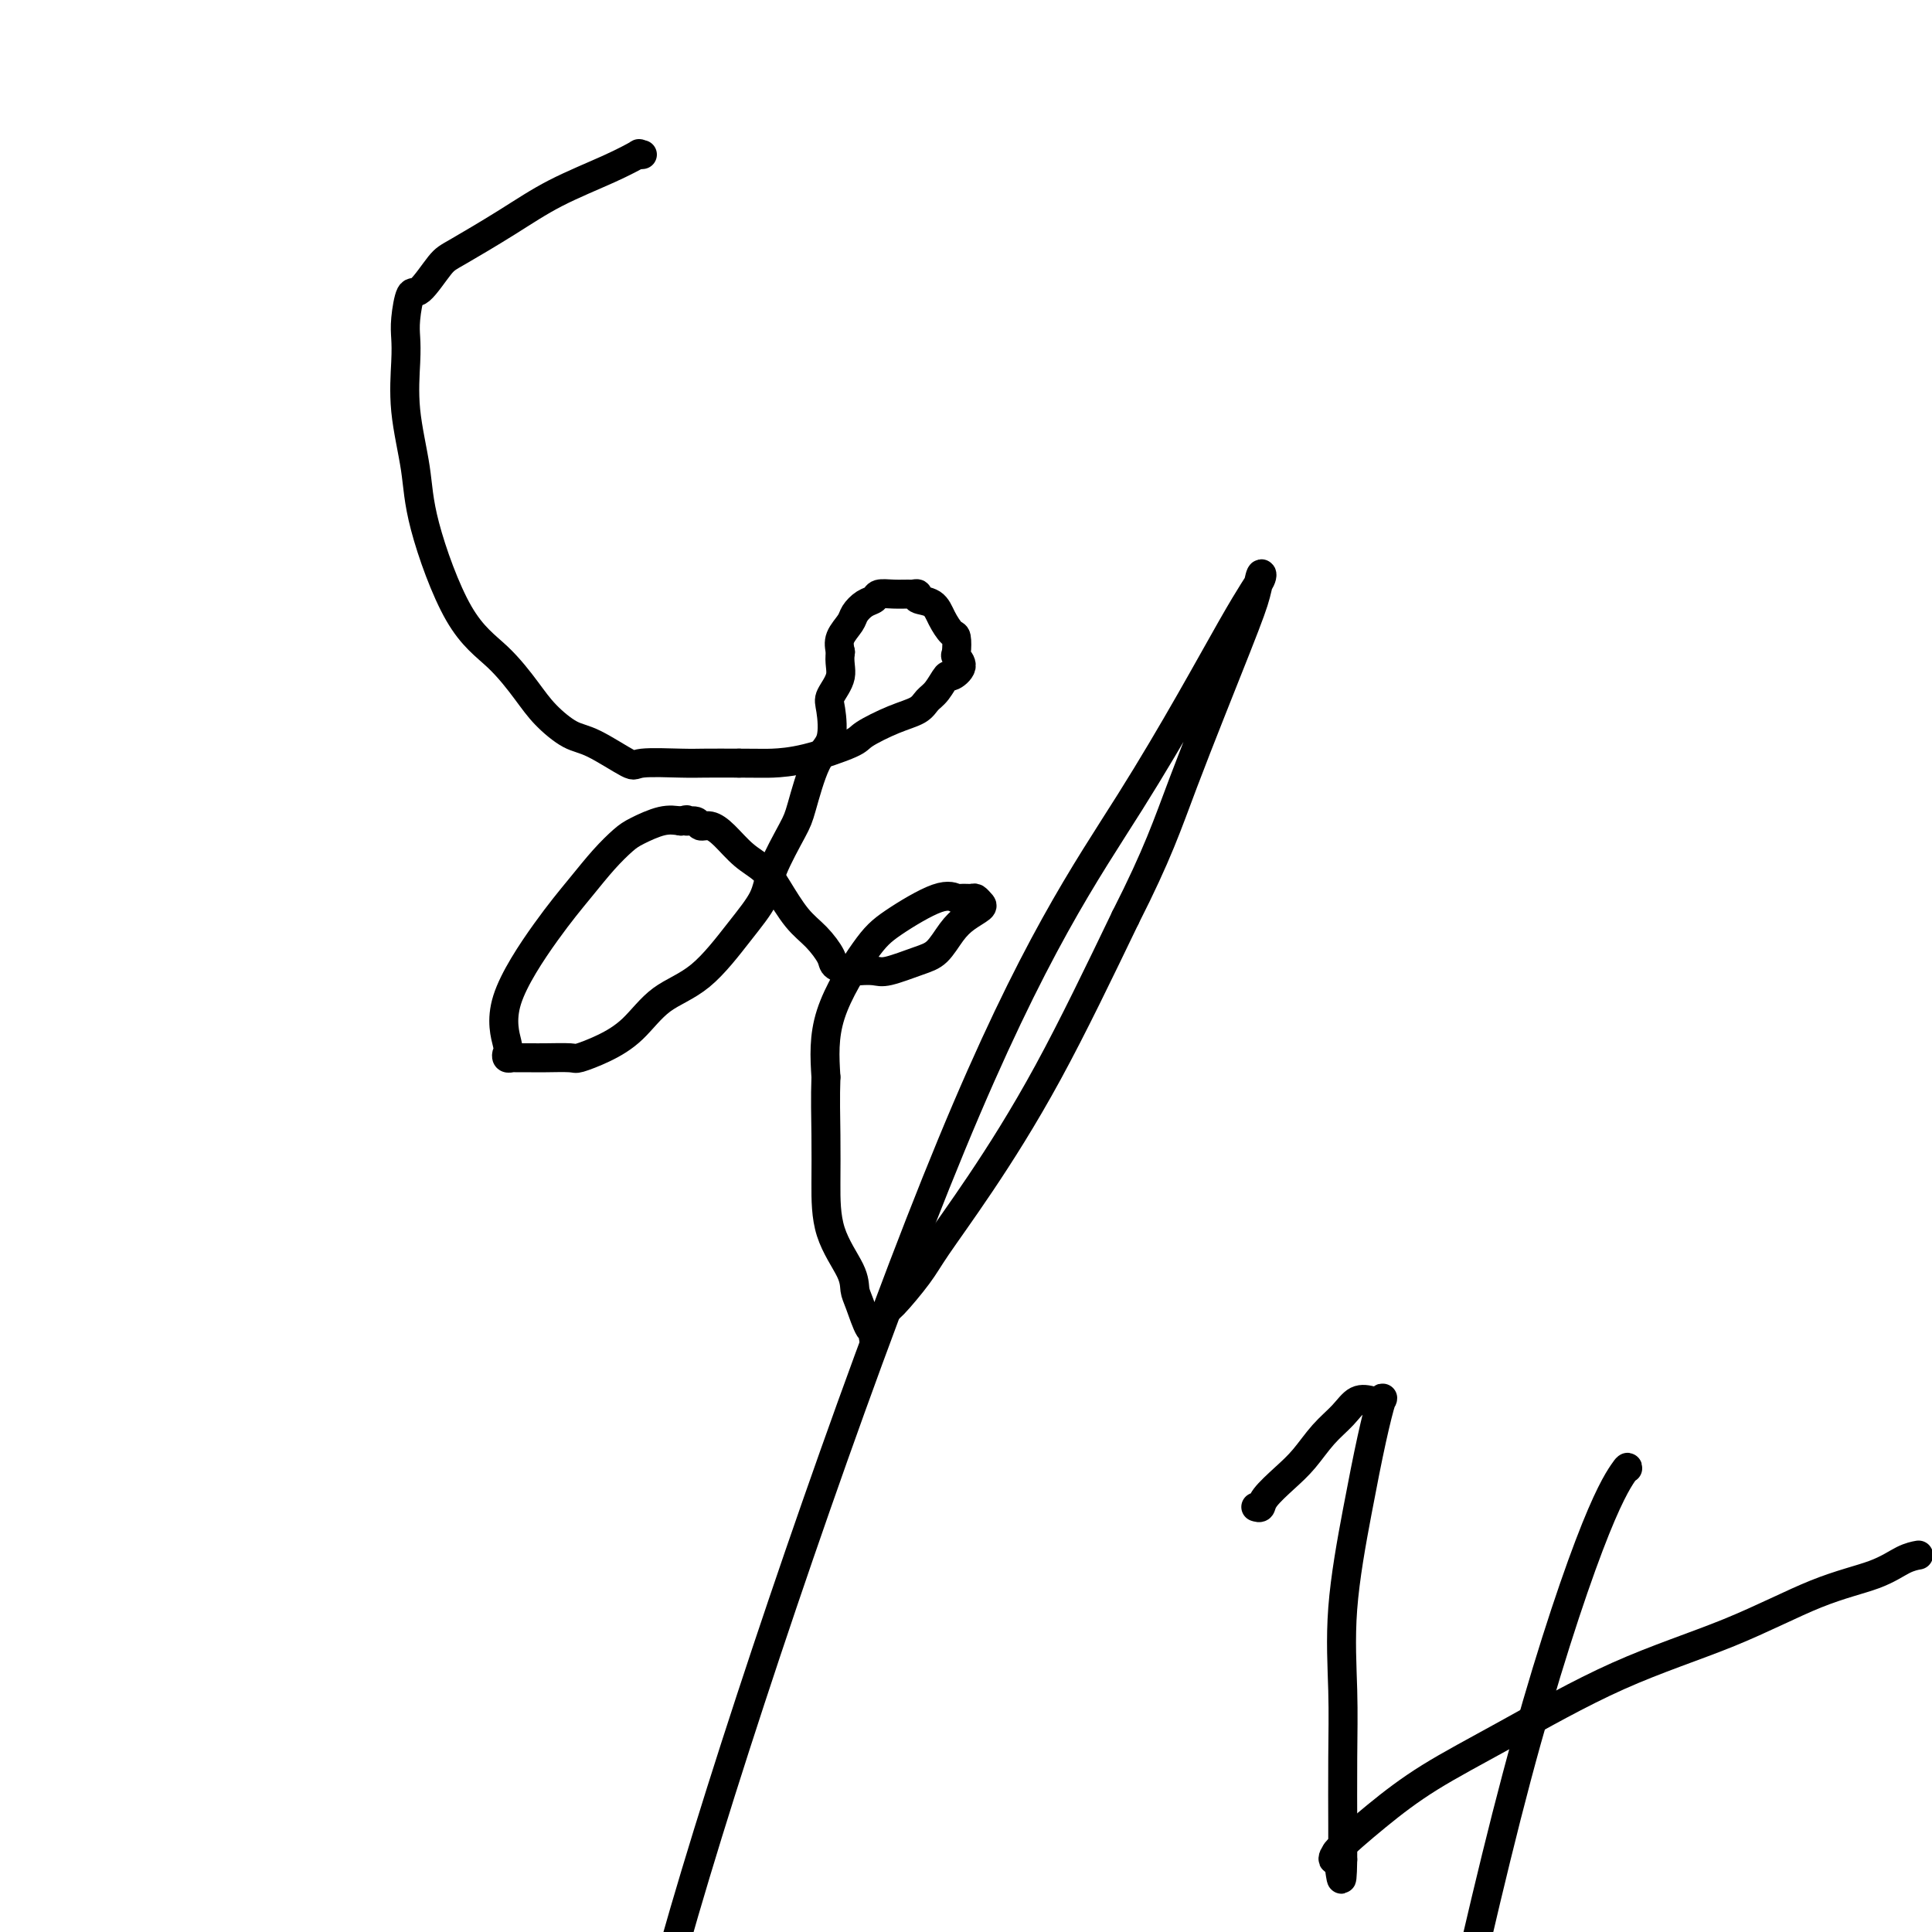
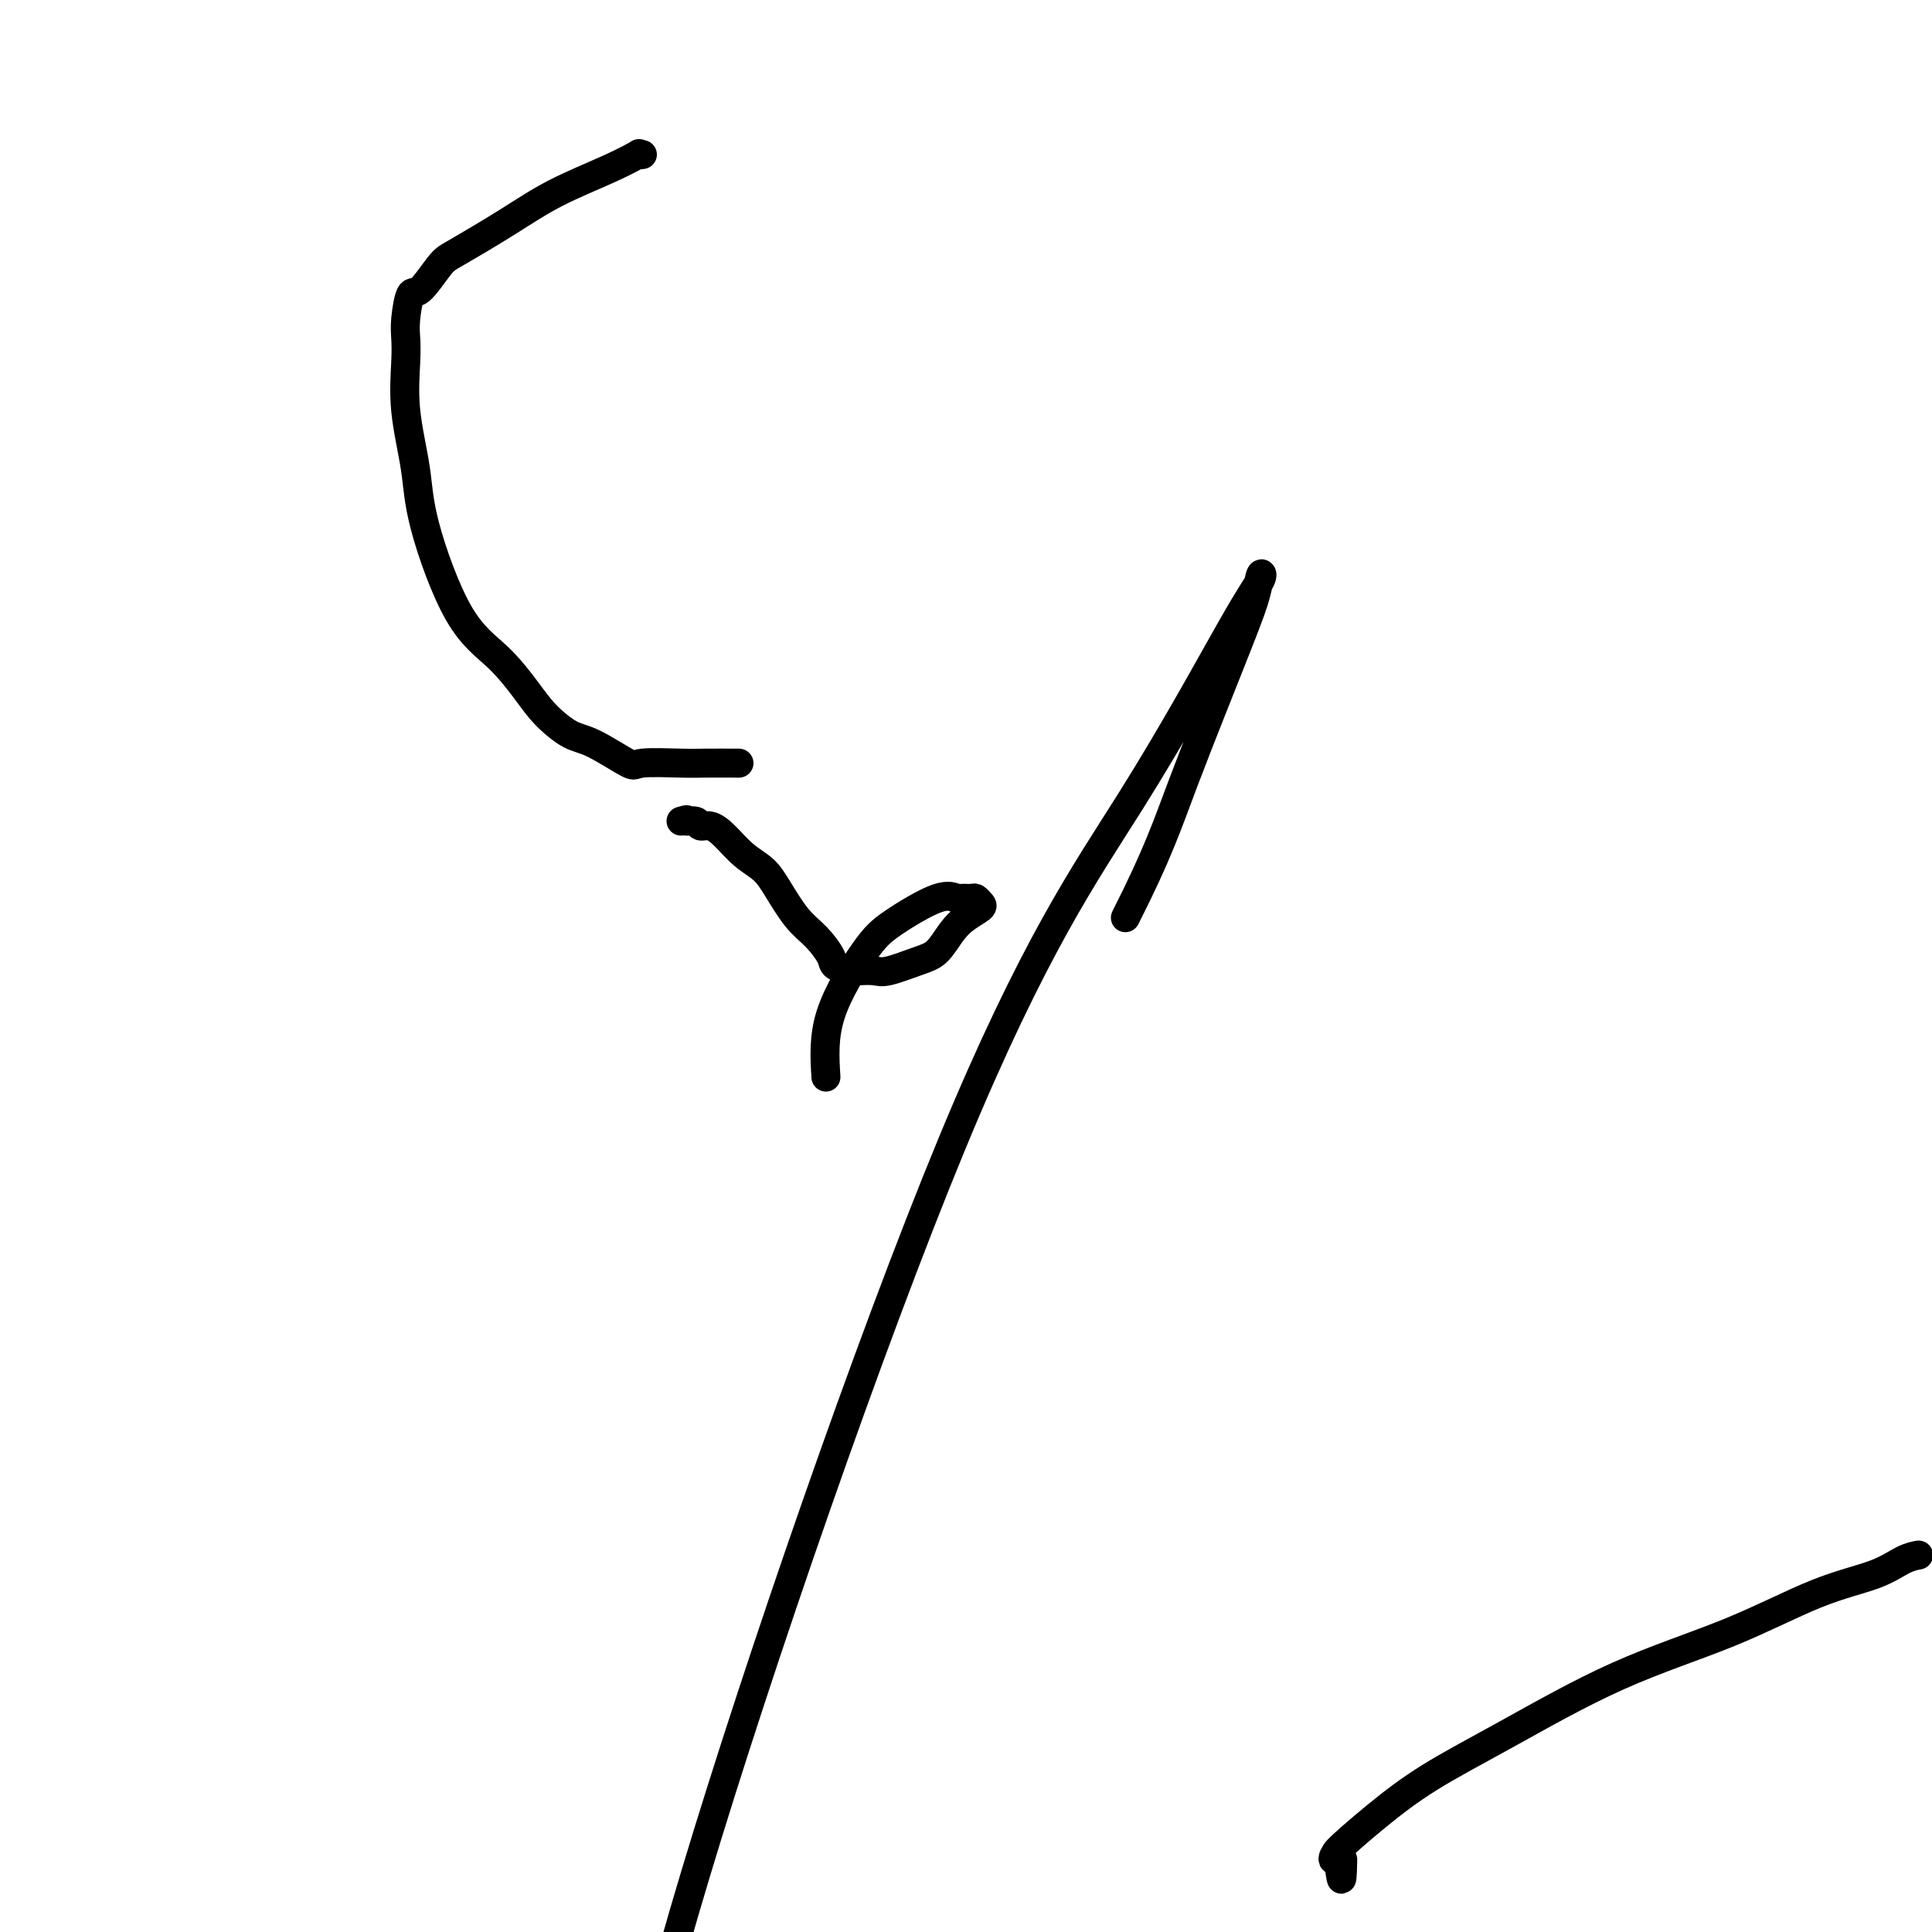
<svg xmlns="http://www.w3.org/2000/svg" viewBox="0 0 400 400" version="1.1">
  <g fill="none" stroke="#000000" stroke-width="6" stroke-linecap="round" stroke-linejoin="round">
    <path d="M133,32c-0.532,0.060 -1.063,0.120 -1,0c0.063,-0.120 0.722,-0.421 0,0c-0.722,0.421 -2.824,1.565 -6,3c-3.176,1.435 -7.425,3.160 -11,5c-3.575,1.840 -6.477,3.795 -10,6c-3.523,2.205 -7.666,4.659 -10,6c-2.334,1.341 -2.860,1.569 -4,3c-1.140,1.431 -2.893,4.065 -4,5c-1.107,0.935 -1.566,0.169 -2,1c-0.434,0.831 -0.841,3.258 -1,5c-0.159,1.742 -0.068,2.800 0,4c0.068,1.200 0.115,2.542 0,5c-0.115,2.458 -0.392,6.030 0,10c0.392,3.970 1.452,8.336 2,12c0.548,3.664 0.585,6.625 2,12c1.415,5.375 4.209,13.163 7,18c2.791,4.837 5.579,6.721 8,9c2.421,2.279 4.474,4.951 6,7c1.526,2.049 2.525,3.473 4,5c1.475,1.527 3.427,3.155 5,4c1.573,0.845 2.767,0.906 5,2c2.233,1.094 5.504,3.221 7,4c1.496,0.779 1.215,0.209 3,0c1.785,-0.209 5.634,-0.056 8,0c2.366,0.056 3.247,0.016 5,0c1.753,-0.016 4.376,-0.008 7,0" />
-     <path d="M153,158c4.858,0.018 5.502,0.062 7,0c1.498,-0.062 3.851,-0.229 7,-1c3.149,-0.771 7.095,-2.146 9,-3c1.905,-0.854 1.770,-1.186 3,-2c1.230,-0.814 3.825,-2.111 6,-3c2.175,-0.889 3.929,-1.371 5,-2c1.071,-0.629 1.458,-1.403 2,-2c0.542,-0.597 1.238,-1.015 2,-2c0.762,-0.985 1.591,-2.538 2,-3c0.409,-0.462 0.397,0.167 1,0c0.603,-0.167 1.820,-1.128 2,-2c0.180,-0.872 -0.676,-1.654 -1,-2c-0.324,-0.346 -0.116,-0.257 0,-1c0.116,-0.743 0.139,-2.317 0,-3c-0.139,-0.683 -0.439,-0.474 -1,-1c-0.561,-0.526 -1.383,-1.787 -2,-3c-0.617,-1.213 -1.028,-2.378 -2,-3c-0.972,-0.622 -2.503,-0.702 -3,-1c-0.497,-0.298 0.042,-0.813 0,-1c-0.042,-0.187 -0.665,-0.047 -1,0c-0.335,0.047 -0.383,0.001 -1,0c-0.617,-0.001 -1.805,0.044 -3,0c-1.195,-0.044 -2.399,-0.179 -3,0c-0.601,0.179 -0.599,0.670 -1,1c-0.401,0.330 -1.204,0.500 -2,1c-0.796,0.500 -1.584,1.330 -2,2c-0.416,0.670 -0.458,1.180 -1,2c-0.542,0.820 -1.583,1.948 -2,3c-0.417,1.052 -0.208,2.026 0,3" />
-     <path d="M174,135c-0.345,2.153 0.291,3.536 0,5c-0.291,1.464 -1.510,3.008 -2,4c-0.490,0.992 -0.250,1.433 0,3c0.250,1.567 0.512,4.259 0,6c-0.512,1.741 -1.798,2.529 -3,5c-1.202,2.471 -2.321,6.624 -3,9c-0.679,2.376 -0.920,2.975 -2,5c-1.080,2.025 -3.001,5.477 -4,8c-0.999,2.523 -1.077,4.117 -2,6c-0.923,1.883 -2.692,4.055 -5,7c-2.308,2.945 -5.154,6.663 -8,9c-2.846,2.337 -5.690,3.291 -8,5c-2.310,1.709 -4.086,4.171 -6,6c-1.914,1.829 -3.968,3.026 -6,4c-2.032,0.974 -4.044,1.725 -5,2c-0.956,0.275 -0.858,0.073 -2,0c-1.142,-0.073 -3.525,-0.019 -5,0c-1.475,0.019 -2.042,0.002 -3,0c-0.958,-0.002 -2.308,0.012 -3,0c-0.692,-0.012 -0.728,-0.049 -1,0c-0.272,0.049 -0.781,0.186 -1,0c-0.219,-0.186 -0.149,-0.694 0,-1c0.149,-0.306 0.377,-0.409 0,-2c-0.377,-1.591 -1.360,-4.671 0,-9c1.360,-4.329 5.061,-9.908 8,-14c2.939,-4.092 5.115,-6.698 7,-9c1.885,-2.302 3.480,-4.302 5,-6c1.520,-1.698 2.964,-3.094 4,-4c1.036,-0.906 1.664,-1.321 3,-2c1.336,-0.679 3.382,-1.623 5,-2c1.618,-0.377 2.809,-0.189 4,0" />
    <path d="M141,170c1.972,-0.601 0.901,-0.104 1,0c0.099,0.104 1.369,-0.184 2,0c0.631,0.184 0.623,0.839 1,1c0.377,0.161 1.139,-0.171 2,0c0.861,0.171 1.822,0.846 3,2c1.178,1.154 2.573,2.786 4,4c1.427,1.214 2.887,2.009 4,3c1.113,0.991 1.879,2.177 3,4c1.121,1.823 2.598,4.282 4,6c1.402,1.718 2.731,2.695 4,4c1.269,1.305 2.479,2.938 3,4c0.521,1.062 0.352,1.554 1,2c0.648,0.446 2.112,0.845 3,1c0.888,0.155 1.199,0.066 2,0c0.801,-0.066 2.090,-0.107 3,0c0.910,0.107 1.439,0.363 3,0c1.561,-0.363 4.152,-1.344 6,-2c1.848,-0.656 2.951,-0.988 4,-2c1.049,-1.012 2.043,-2.706 3,-4c0.957,-1.294 1.876,-2.189 3,-3c1.124,-0.811 2.452,-1.538 3,-2c0.548,-0.462 0.317,-0.659 0,-1c-0.317,-0.341 -0.719,-0.828 -1,-1c-0.281,-0.172 -0.441,-0.031 -1,0c-0.559,0.031 -1.517,-0.050 -2,0c-0.483,0.050 -0.491,0.230 -1,0c-0.509,-0.230 -1.520,-0.871 -4,0c-2.480,0.871 -6.428,3.254 -9,5c-2.572,1.746 -3.770,2.855 -6,6c-2.230,3.145 -5.494,8.327 -7,13c-1.506,4.673 -1.253,8.836 -1,13" />
-     <path d="M171,223c-0.155,4.254 -0.042,8.389 0,12c0.042,3.611 0.013,6.697 0,10c-0.013,3.303 -0.011,6.823 1,10c1.011,3.177 3.031,6.009 4,8c0.969,1.991 0.886,3.139 1,4c0.114,0.861 0.423,1.436 1,3c0.577,1.564 1.421,4.118 2,5c0.579,0.882 0.894,0.092 1,0c0.106,-0.092 0.003,0.512 0,1c-0.003,0.488 0.093,0.858 0,1c-0.093,0.142 -0.374,0.056 0,-1c0.374,-1.056 1.402,-3.082 2,-4c0.598,-0.918 0.767,-0.727 2,-2c1.233,-1.273 3.529,-4.010 5,-6c1.471,-1.990 2.116,-3.235 4,-6c1.884,-2.765 5.007,-7.052 9,-13c3.993,-5.948 8.855,-13.557 14,-23c5.145,-9.443 10.572,-20.722 16,-32" />
    <path d="M233,190c6.753,-13.312 8.635,-19.093 12,-28c3.365,-8.907 8.214,-20.940 11,-28c2.786,-7.060 3.508,-9.148 4,-11c0.492,-1.852 0.754,-3.468 1,-4c0.246,-0.532 0.478,0.019 0,1c-0.478,0.981 -1.664,2.393 -6,10c-4.336,7.607 -11.822,21.410 -21,36c-9.178,14.590 -20.048,29.966 -37,71c-16.952,41.034 -39.986,107.724 -53,151c-13.014,43.276 -16.007,63.138 -19,83" />
-     <path d="M260,312c0.405,0.129 0.810,0.257 1,0c0.190,-0.257 0.165,-0.900 1,-2c0.835,-1.100 2.530,-2.656 4,-4c1.470,-1.344 2.715,-2.476 4,-4c1.285,-1.524 2.611,-3.440 4,-5c1.389,-1.560 2.843,-2.763 4,-4c1.157,-1.237 2.018,-2.508 3,-3c0.982,-0.492 2.087,-0.204 3,0c0.913,0.204 1.635,0.325 2,0c0.365,-0.325 0.375,-1.096 0,0c-0.375,1.096 -1.134,4.059 -2,8c-0.866,3.941 -1.840,8.859 -3,15c-1.160,6.141 -2.507,13.504 -3,20c-0.493,6.496 -0.132,12.126 0,17c0.132,4.874 0.035,8.994 0,14c-0.035,5.006 -0.009,10.899 0,14c0.009,3.101 0.003,3.412 0,4c-0.003,0.588 -0.001,1.454 0,2c0.001,0.546 0.000,0.773 0,1" />
    <path d="M278,385c-0.143,8.026 -0.499,2.092 -1,0c-0.501,-2.092 -1.145,-0.342 -1,0c0.145,0.342 1.079,-0.723 1,-1c-0.079,-0.277 -1.170,0.235 0,-1c1.170,-1.235 4.601,-4.217 8,-7c3.399,-2.783 6.767,-5.368 11,-8c4.233,-2.632 9.331,-5.313 16,-9c6.669,-3.687 14.909,-8.382 23,-12c8.091,-3.618 16.032,-6.160 23,-9c6.968,-2.840 12.964,-5.976 18,-8c5.036,-2.024 9.113,-2.934 12,-4c2.887,-1.066 4.585,-2.287 6,-3c1.415,-0.713 2.547,-0.918 3,-1c0.453,-0.082 0.226,-0.041 0,0" />
-     <path d="M337,304c0.024,-0.274 0.048,-0.548 -1,1c-1.048,1.548 -3.167,4.917 -7,15c-3.833,10.083 -9.381,26.881 -15,48c-5.619,21.119 -11.310,46.560 -17,72" />
  </g>
</svg>